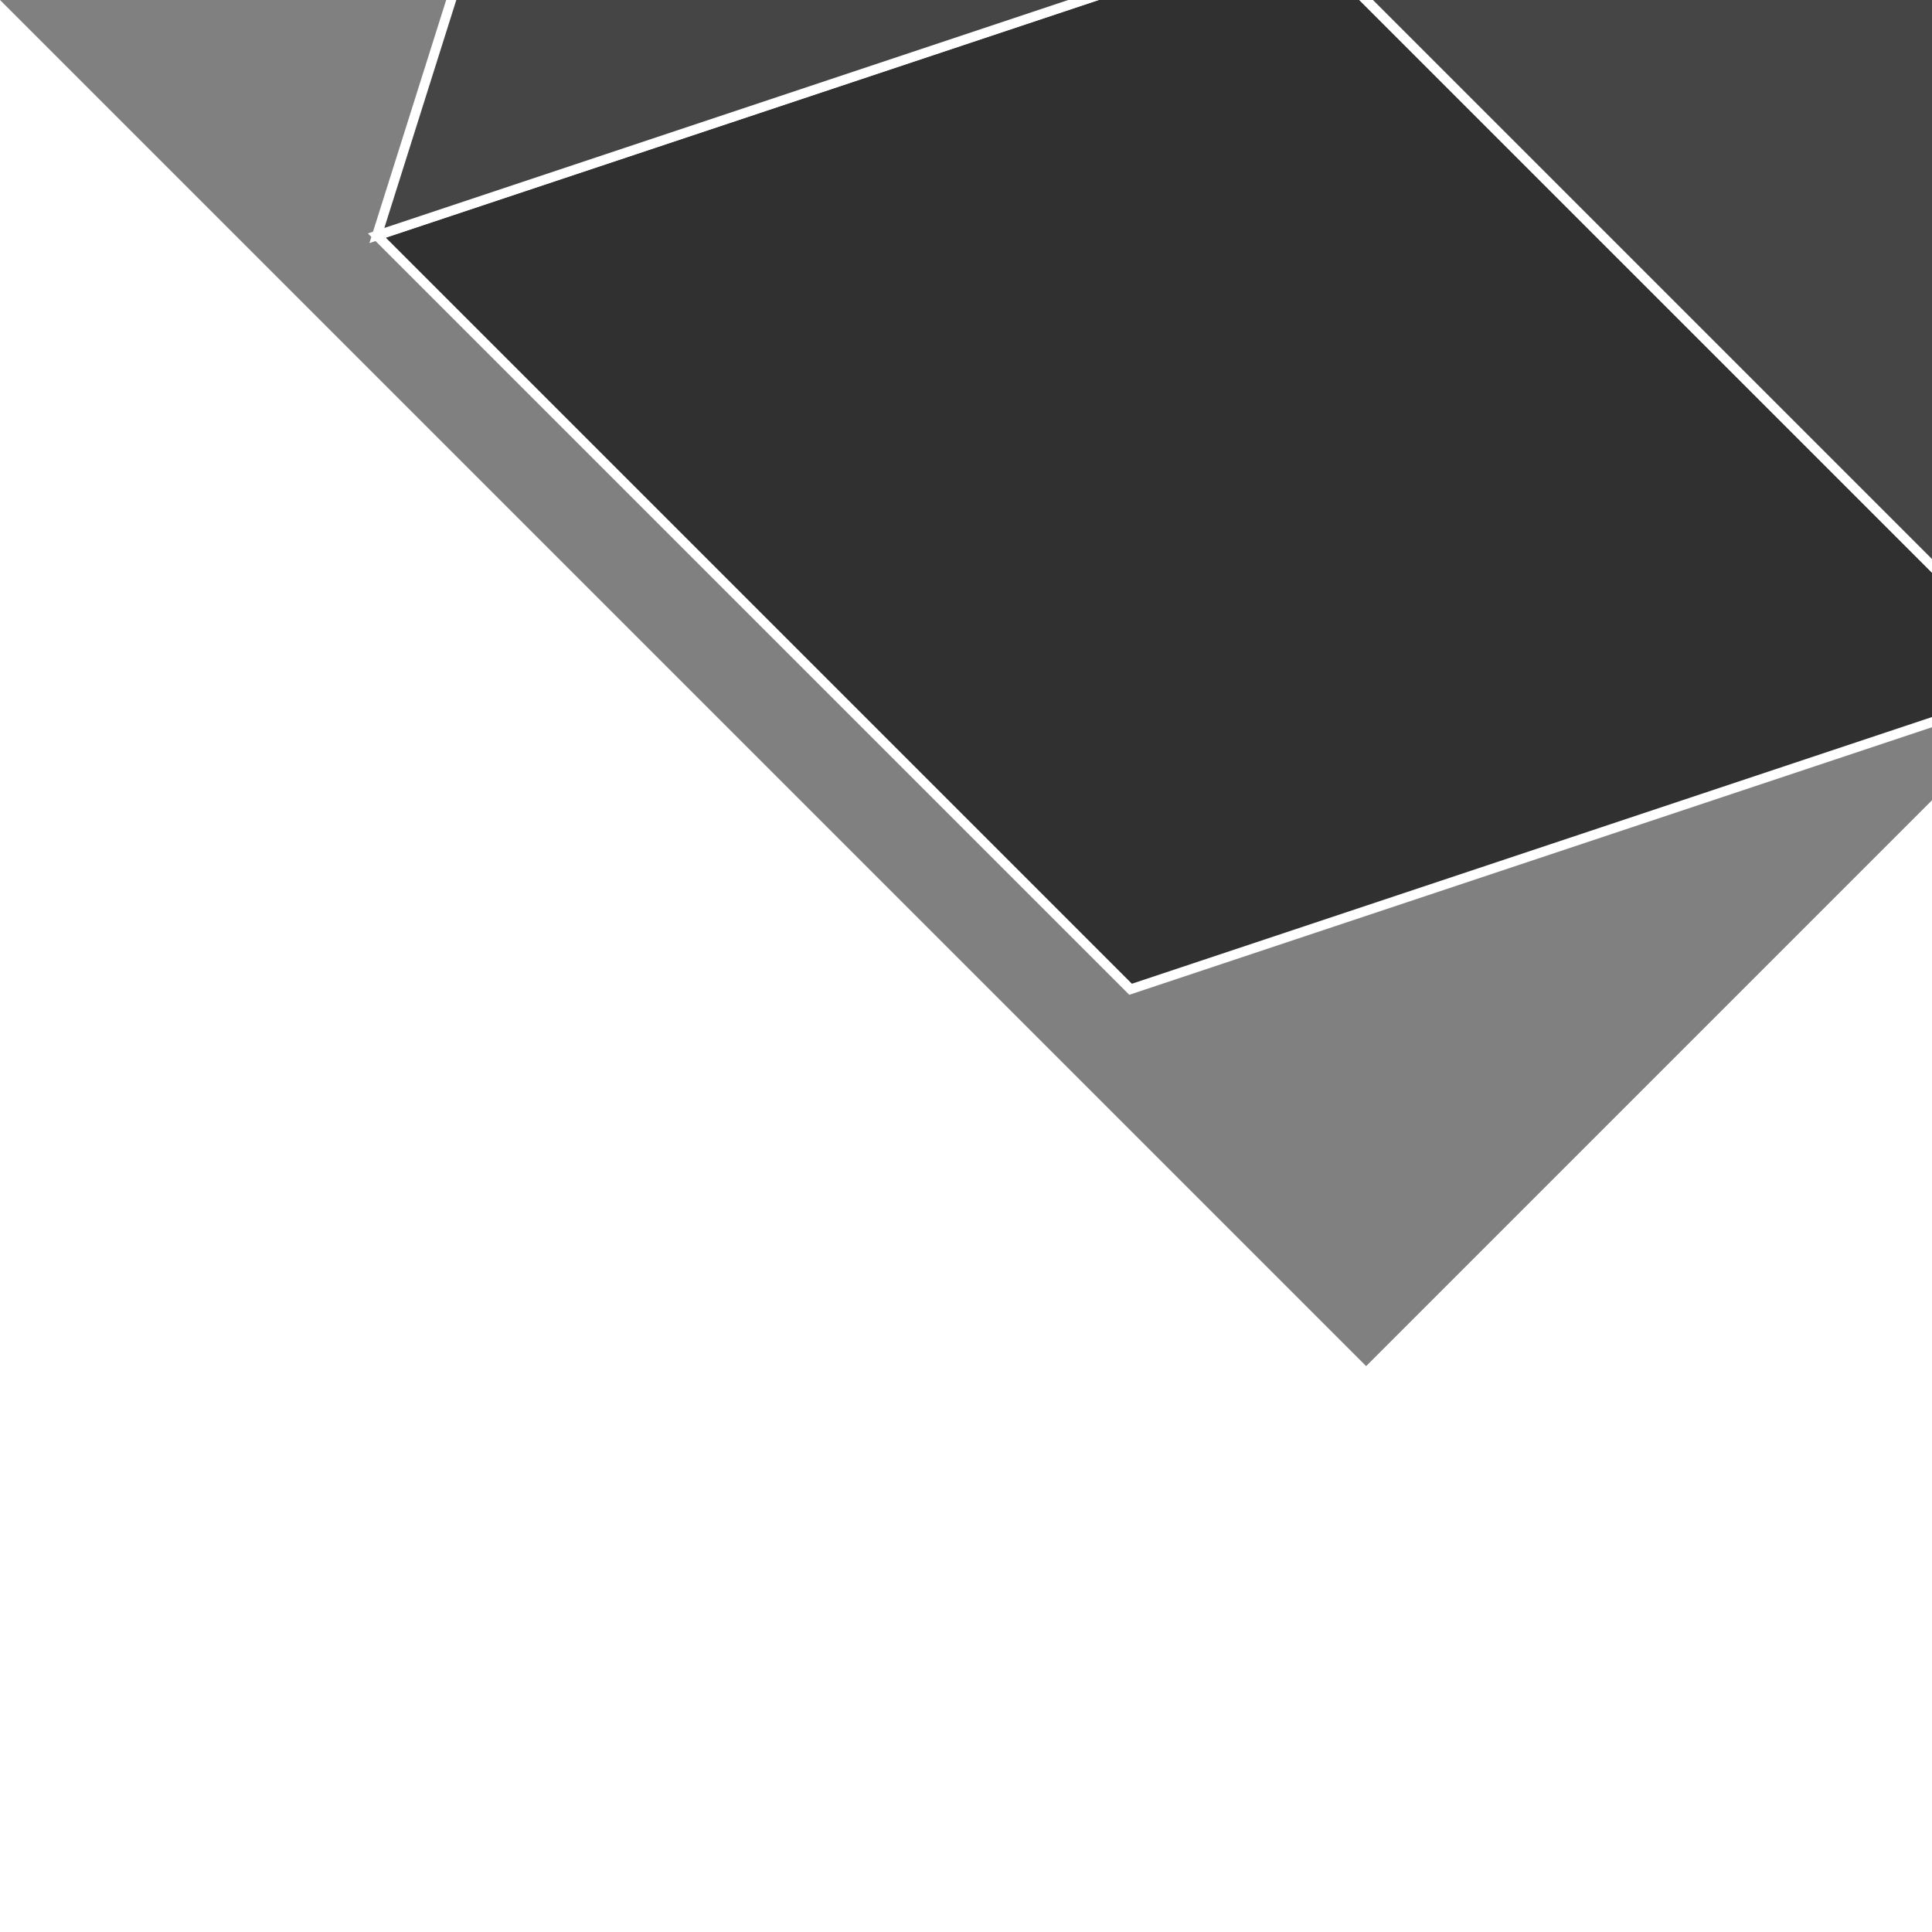
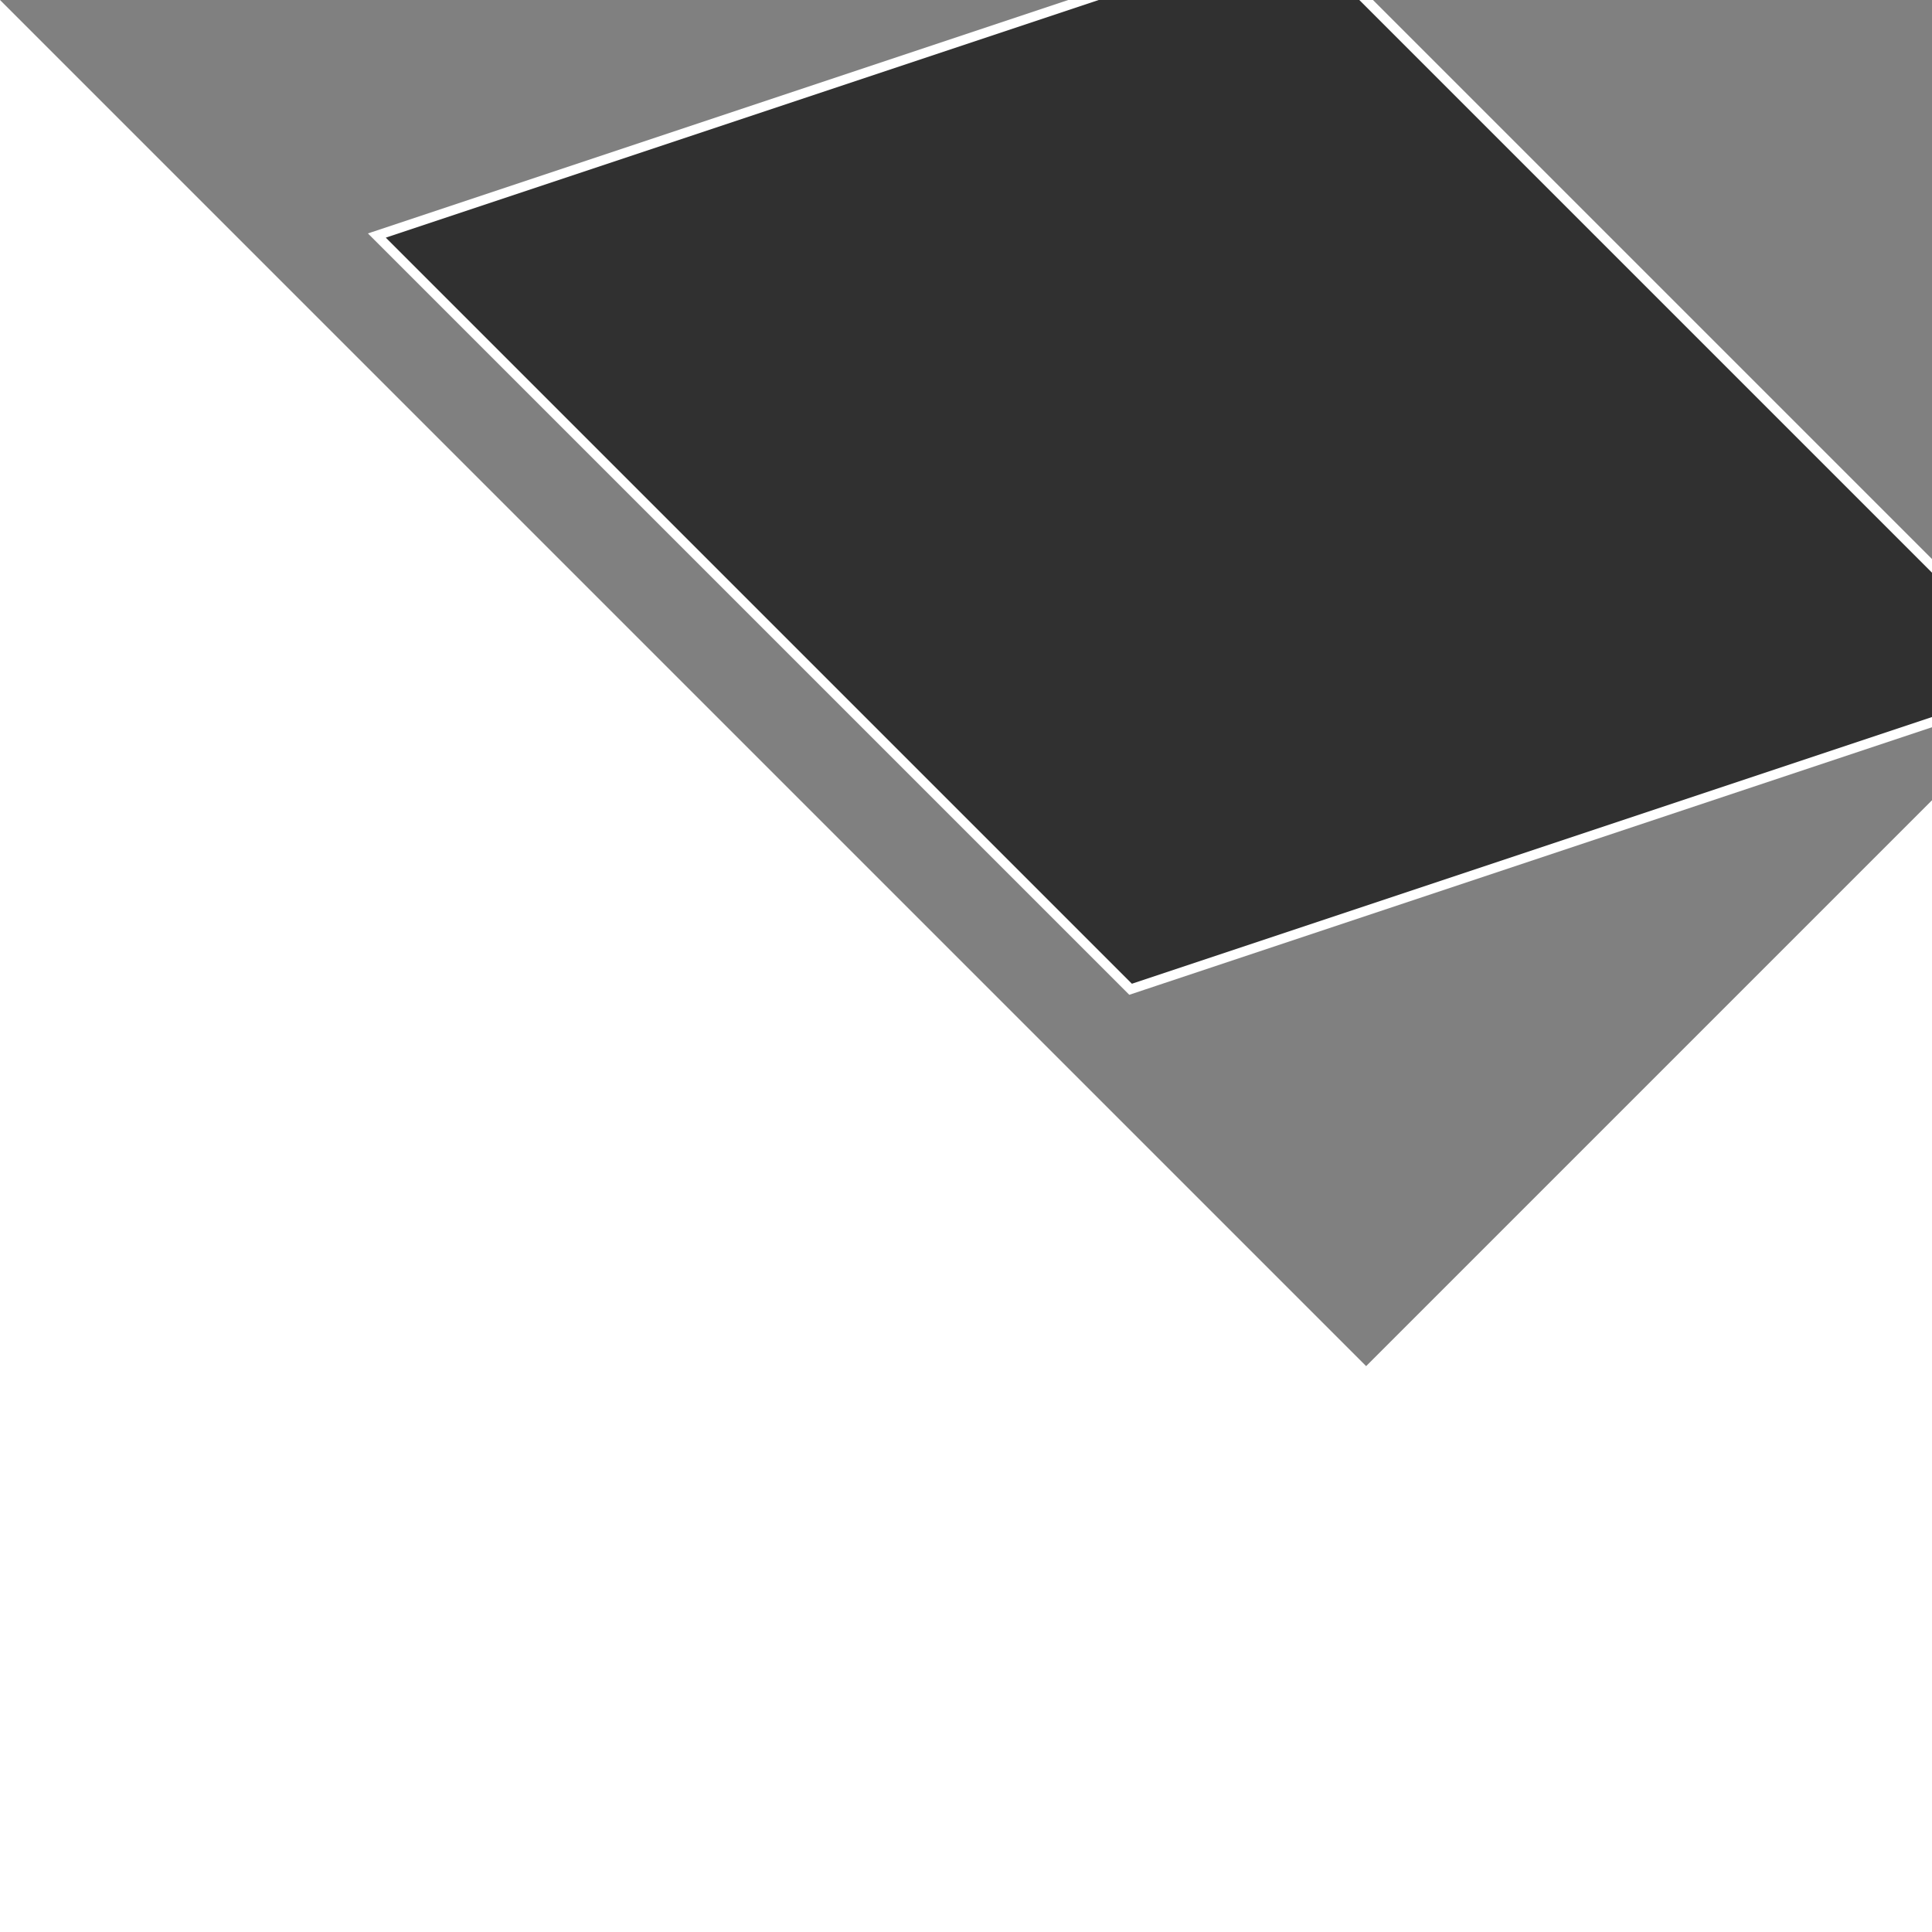
<svg xmlns="http://www.w3.org/2000/svg" height="233px" width="233px" version="1.1" id="Capa_1" viewBox="0 0 58.00 58.00" xml:space="preserve" fill="#ffffff" transform="rotate(-45)matrix(1, 0, 0, 1, 0, 0)" stroke="#ffffff" stroke-width="0.29">
  <rect x="0" y="0" width="58.00" height="58.00" fill="#808080" stroke="none" />
  <g id="SVGRepo_bgCarrier" stroke-width="0" />
  <g id="SVGRepo_tracerCarrier" stroke-linecap="round" stroke-linejoin="round" stroke="#CCCCCC" stroke-width="0.348" />
  <g id="SVGRepo_iconCarrier">
    <g>
      <polygon style="fill:#303030;" points="29,58 3,45 3,13 29,26 " />
-       <polygon style="fill:#454545;" points="29,58 55,45 55,13 29,26 " />
-       <polygon style="fill:#454545;" points="3,13 28,0 55,13 29,26 " />
    </g>
  </g>
</svg>